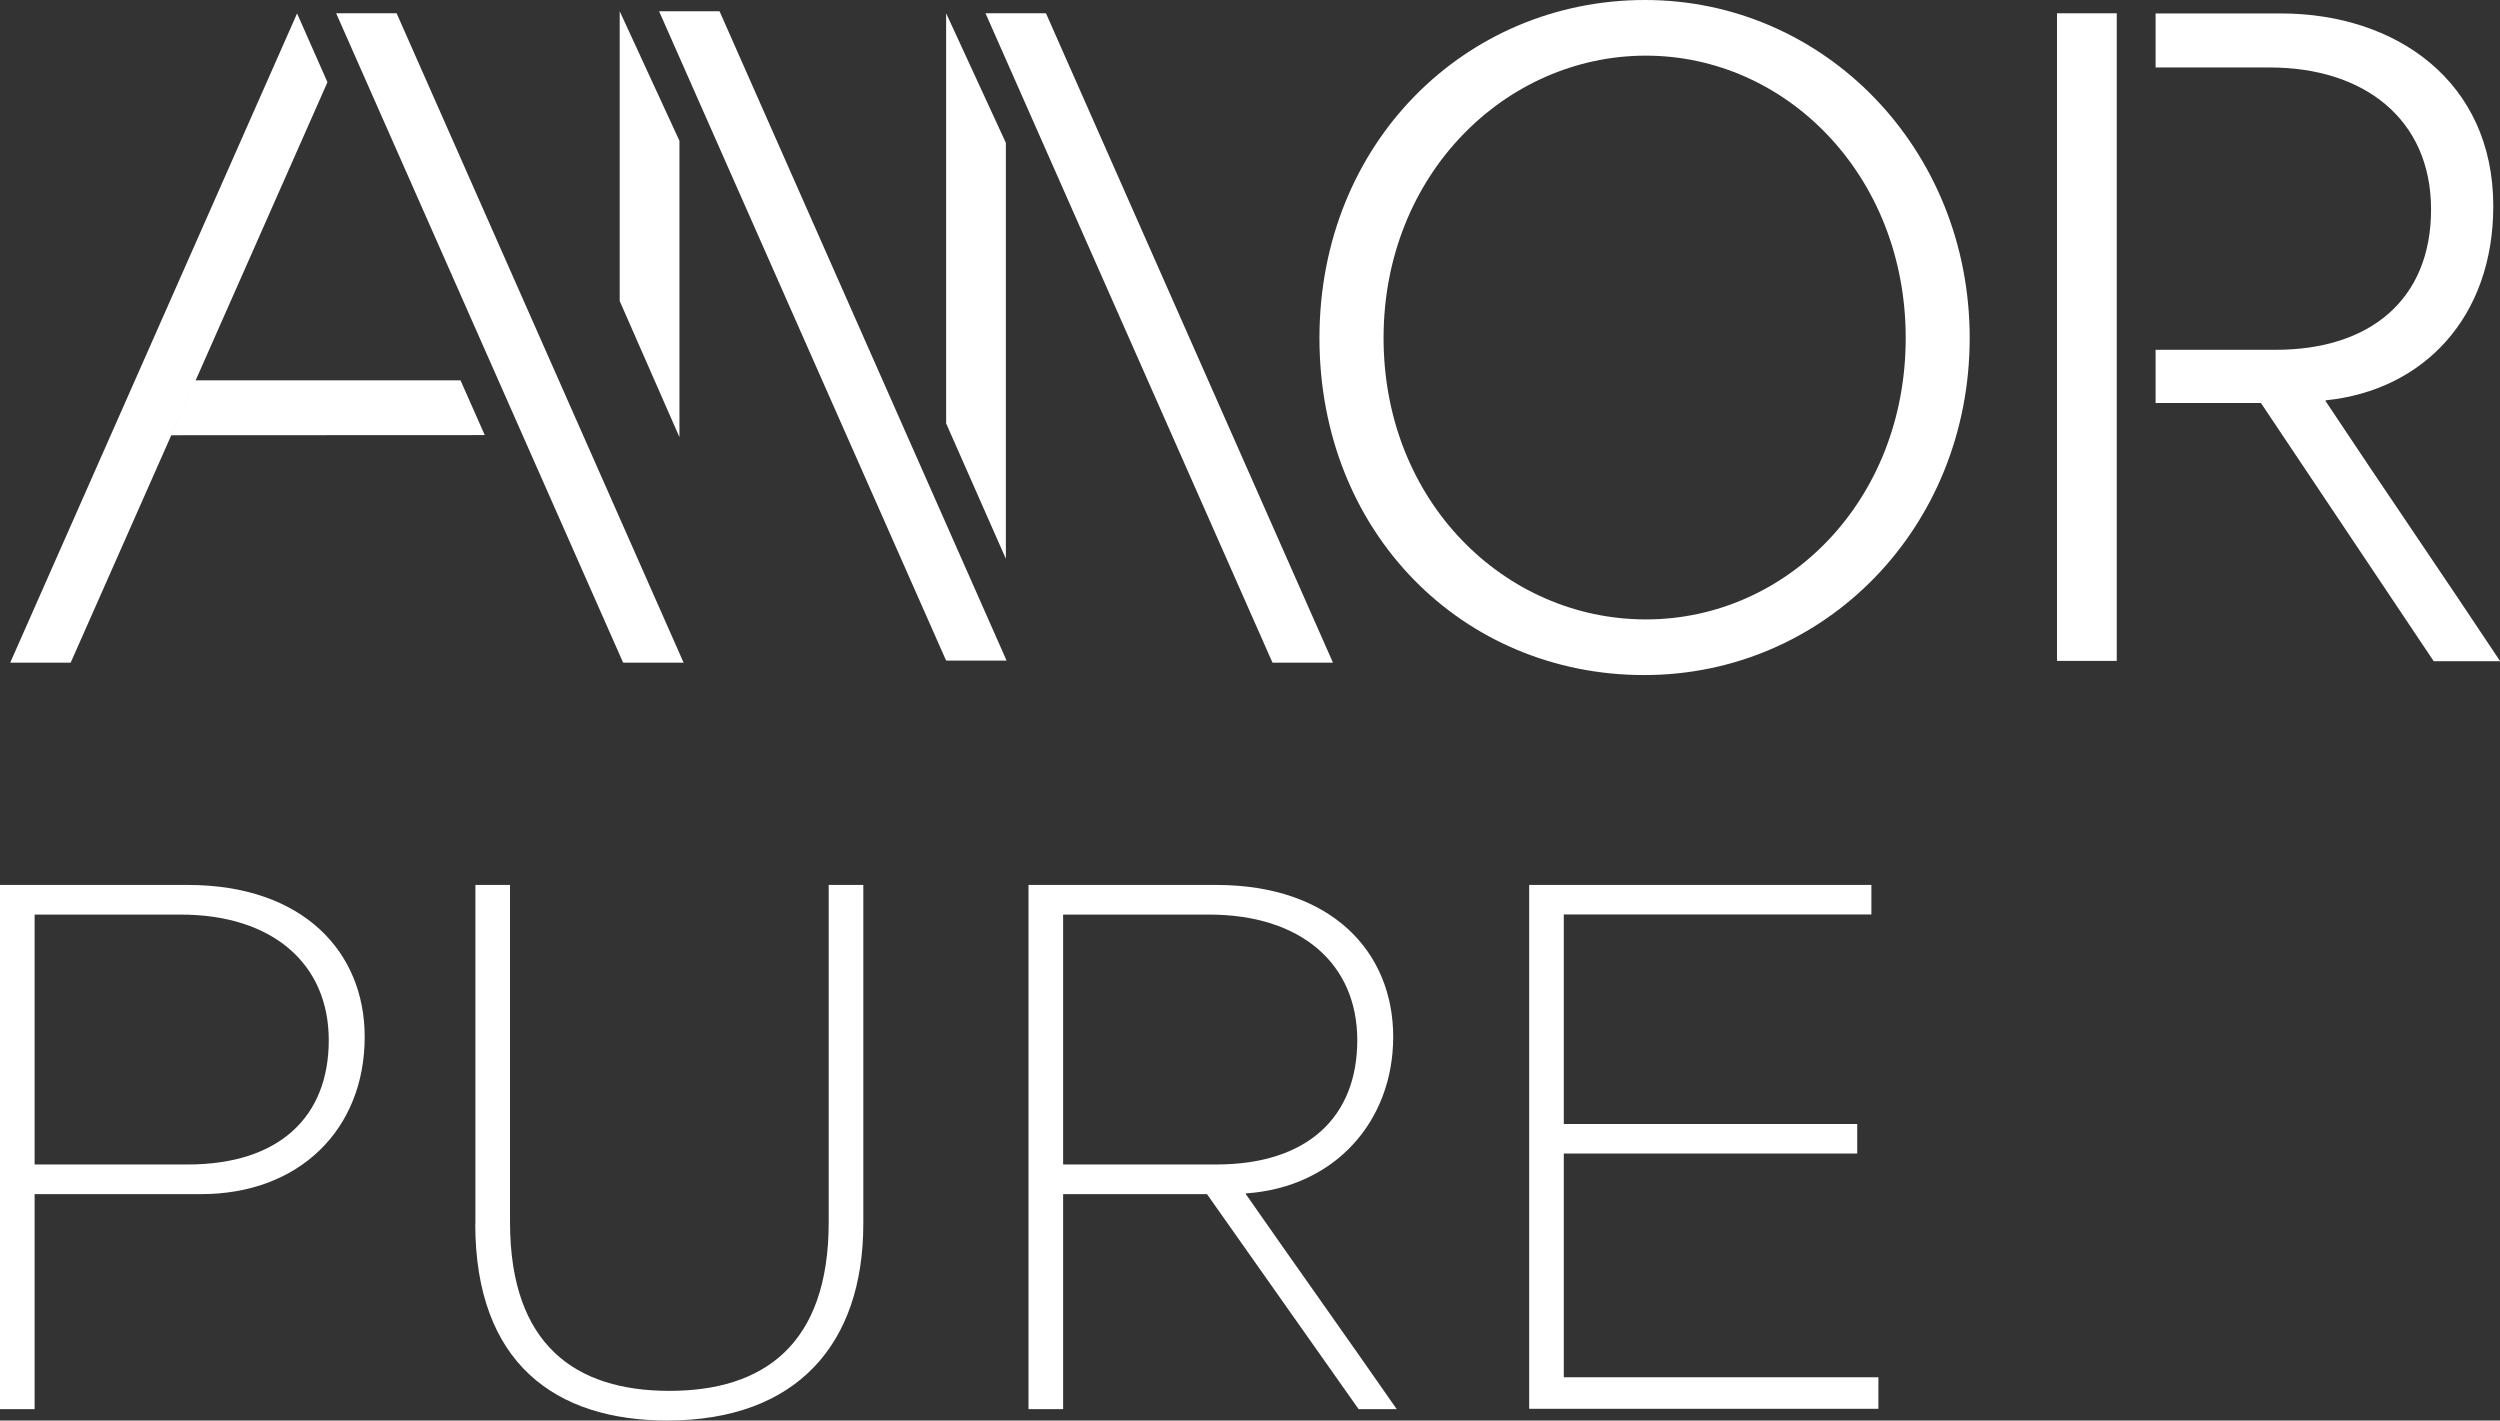
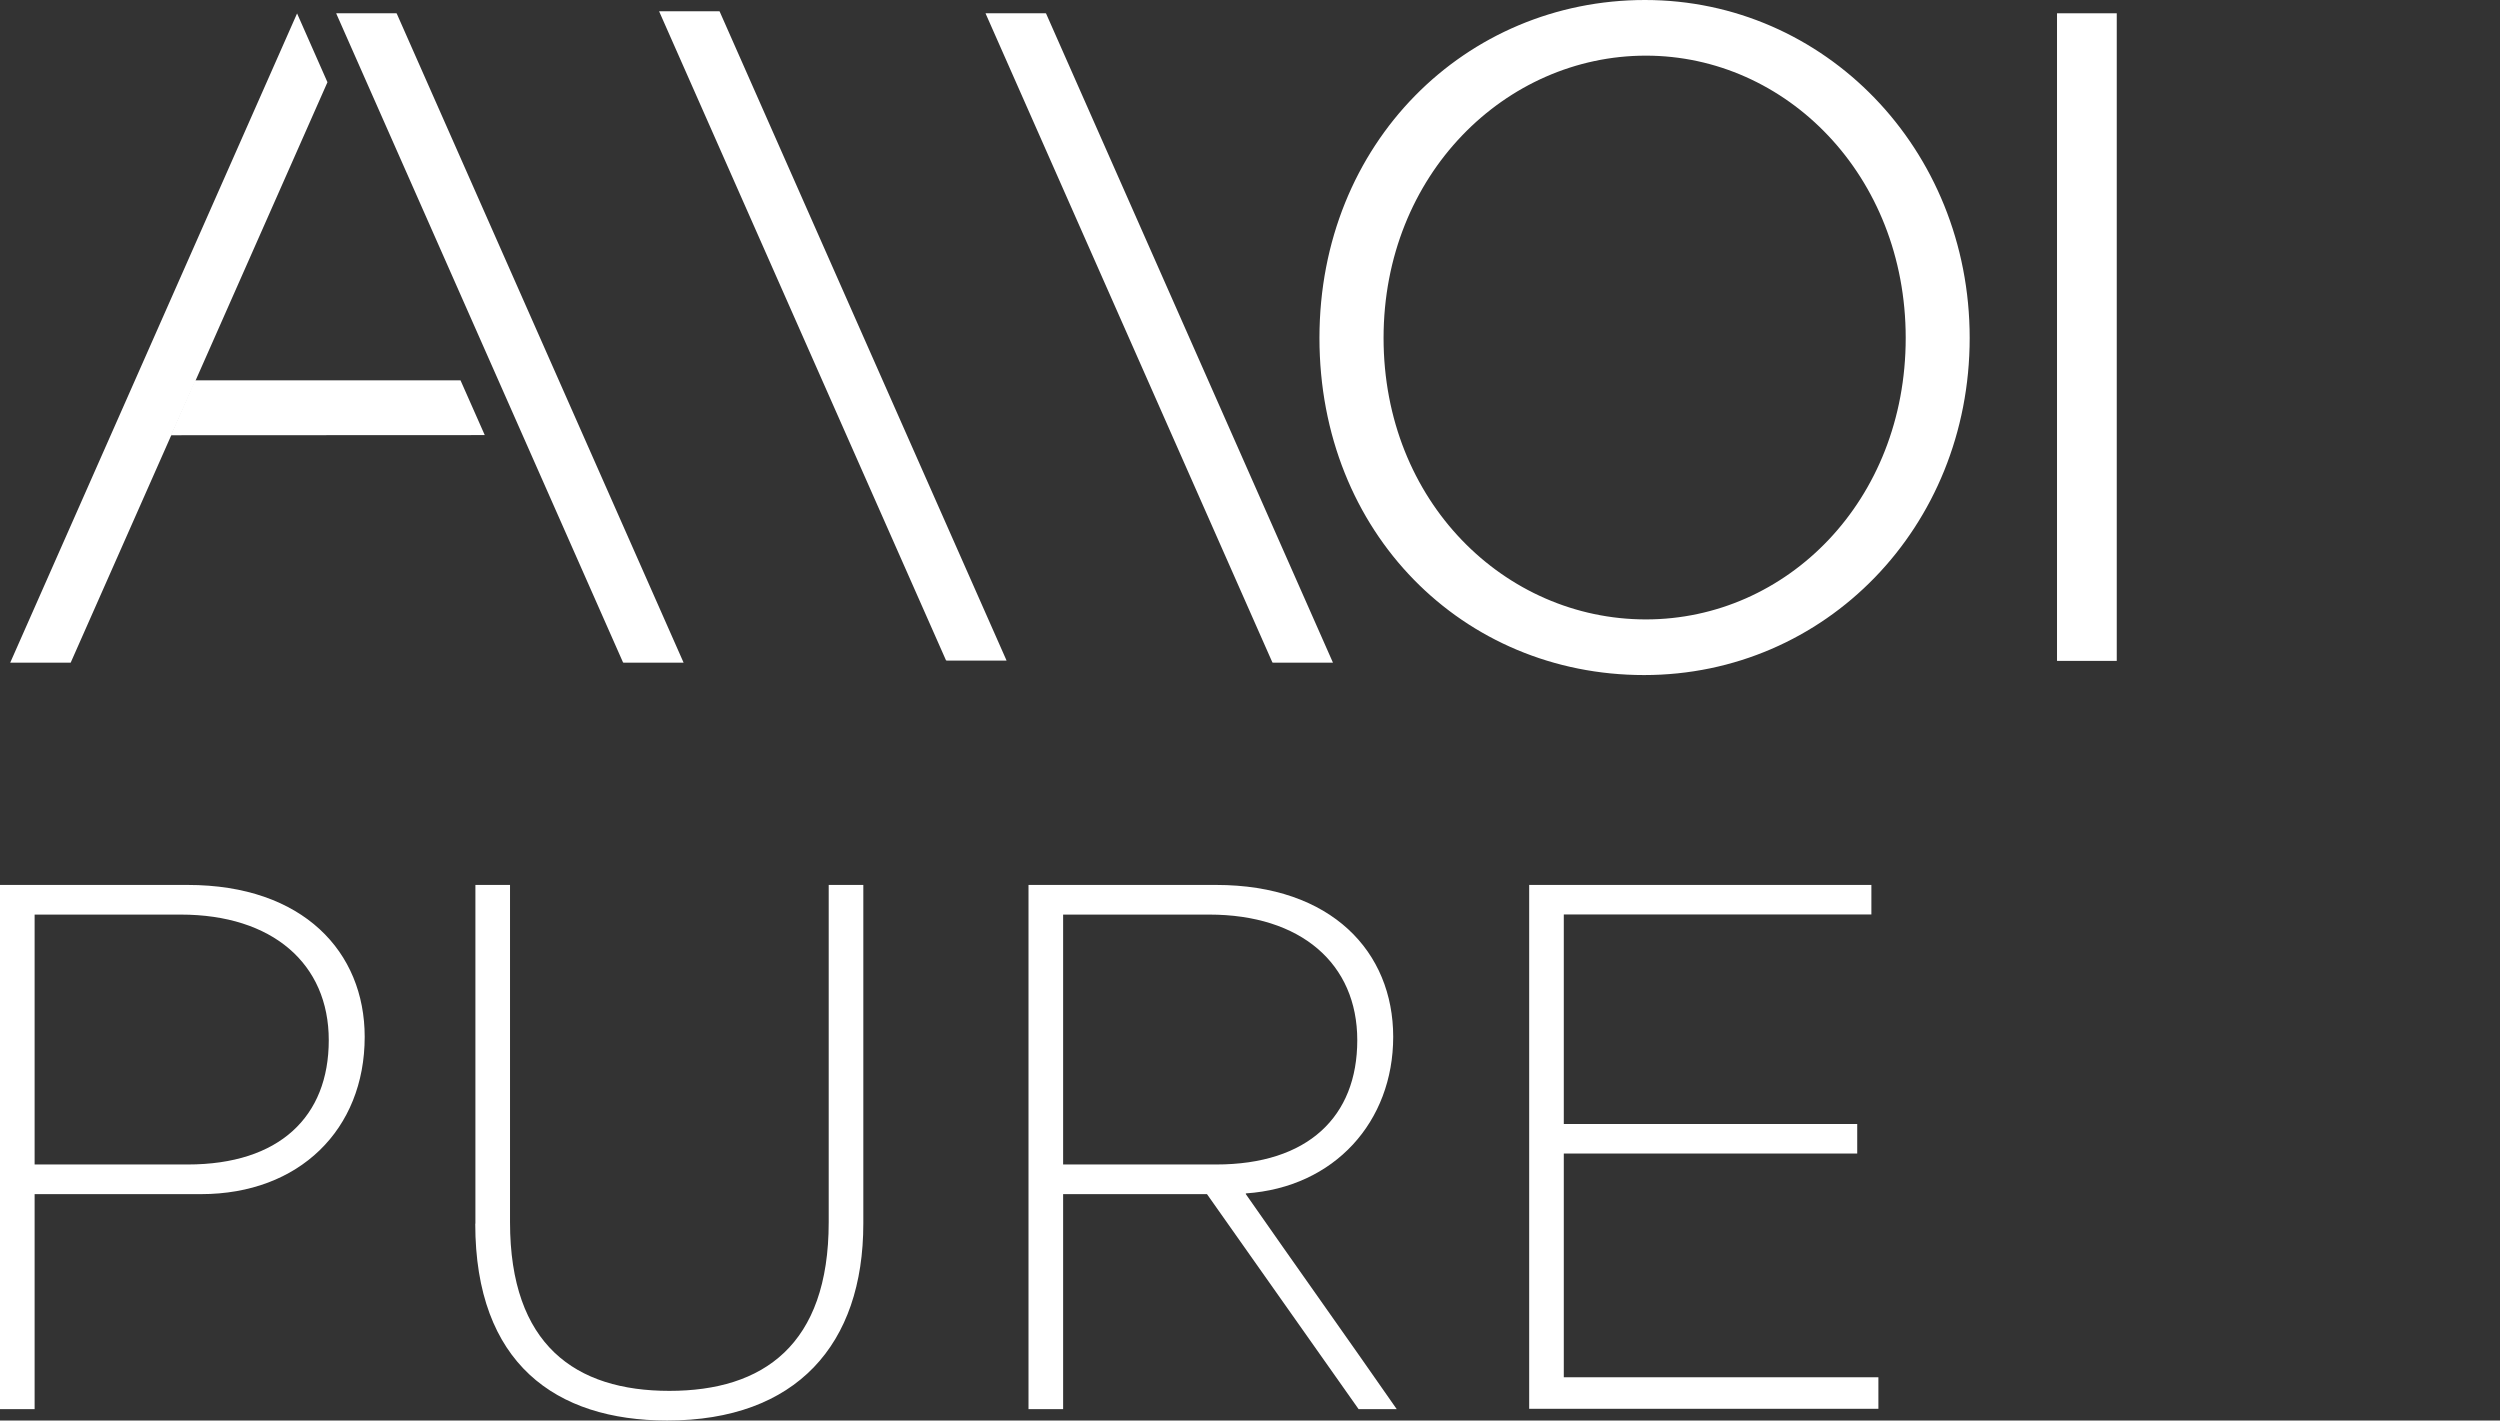
<svg xmlns="http://www.w3.org/2000/svg" id="Layer_2" data-name="Layer 2" viewBox="0 0 171.17 97.26">
  <rect x="0" y="0" width="171.17" height="97.26" fill="#333333" stroke="none" />
  <defs>
    <style>
      .cls-1 {
        fill: #fff;
      }
    </style>
  </defs>
  <g id="Layer_1-2" data-name="Layer 1">
    <g>
      <path class="cls-1" d="M90.34,23.14c0-13.36,10.01-23.14,22.29-23.14s22.23,10.18,22.23,23.14-9.89,23.08-22.29,23.08-22.23-9.72-22.23-23.08h0ZM130.48,23.14c0-11.14-8.19-19.33-17.79-19.33s-17.96,8.13-17.96,19.33,8.3,19.27,17.96,19.27,17.79-8.13,17.79-19.27Z" />
      <polyline class="cls-1" points="42.66 45.36 32.84 23.14 23.02 .92 23.04 .91 25.08 .91 27.13 .91 27.16 .92 36.98 23.14 46.8 45.36 46.8 45.37 44.75 45.37 42.71 45.37" />
      <polygon class="cls-1" points=".7 45.37 20.34 .92 22.42 5.63 13.37 26.1 11.7 29.86 4.84 45.37 .7 45.37 .7 45.37" />
      <polygon class="cls-1" points="13.35 26.04 31.53 26.04 33.19 29.79 11.69 29.8 13.35 26.04 13.35 26.04" />
      <g>
-         <path class="cls-1" d="M68.87,9.78v28.48l-4.09-9.27V.91l4.09,8.87Z" />
        <polyline class="cls-1" points="87.12 45.36 77.3 23.14 67.48 .92 67.49 .91 69.54 .91 71.59 .91 71.62 .92 81.44 23.14 91.26 45.36 91.26 45.37 89.21 45.37 87.17 45.37" />
      </g>
      <g>
-         <path class="cls-1" d="M46.52,9.64v20.29l-4.09-9.32V.77l4.09,8.87Z" />
        <polyline class="cls-1" points="64.77 45.21 54.95 23 45.13 .78 45.15 .77 47.19 .77 49.24 .77 49.27 .78 59.09 23 68.91 45.21 68.91 45.23 66.86 45.23 64.83 45.23" />
      </g>
      <g>
        <rect class="cls-1" x="140.84" y=".91" width="4.09" height="44.34" />
-         <path class="cls-1" d="M159.23,27.47v-.06c6.71-.68,11.48-5.69,11.48-13.3,0-8.53-6.65-13.19-14.55-13.19h-8.57s0,1.46,0,3.7h7.83c6.42,0,11.03,3.52,11.03,9.72s-4.21,9.61-10.63,9.61h-8.23c0,2.19,0,3.63,0,3.64h7.21l11.83,17.68h4.55c-3.92-5.91-8.02-11.88-11.94-17.79h0Z" />
      </g>
    </g>
    <g>
      <path class="cls-1" d="M0,60.59h12.85c7.92,0,12.12,4.6,12.12,10.4,0,6.35-4.49,10.77-11.2,10.77H2.37v14.72H0v-35.88ZM12.85,79.73c6.28,0,9.66-3.27,9.66-8.51s-3.86-8.6-10.14-8.6H2.37v17.11h10.48Z" />
      <path class="cls-1" d="M32.55,83.78v-23.19h2.37v23.09c0,8.42,4.49,11.55,10.91,11.55s10.91-3.13,10.91-11.55v-23.09h2.37v23.19c0,8.28-4.59,13.48-13.43,13.48-7.63,0-13.14-3.91-13.14-13.48Z" />
      <path class="cls-1" d="M70.42,60.59h12.85c7.92,0,12.12,4.6,12.12,10.4s-4.01,10.31-10.09,10.72v.05c3.43,4.92,6.91,9.8,10.33,14.72h-2.61l-10.38-14.72h-9.85v14.72h-2.37v-35.88ZM83.27,79.73c6.28,0,9.66-3.27,9.66-8.51s-3.86-8.6-10.14-8.6h-10v17.11h10.48Z" />
      <path class="cls-1" d="M104.71,60.59h23.42v2.02h-21.06v14.35h20.09v2.02h-20.09v15.32h21.54v2.16h-23.91v-35.88Z" />
    </g>
  </g>
</svg>